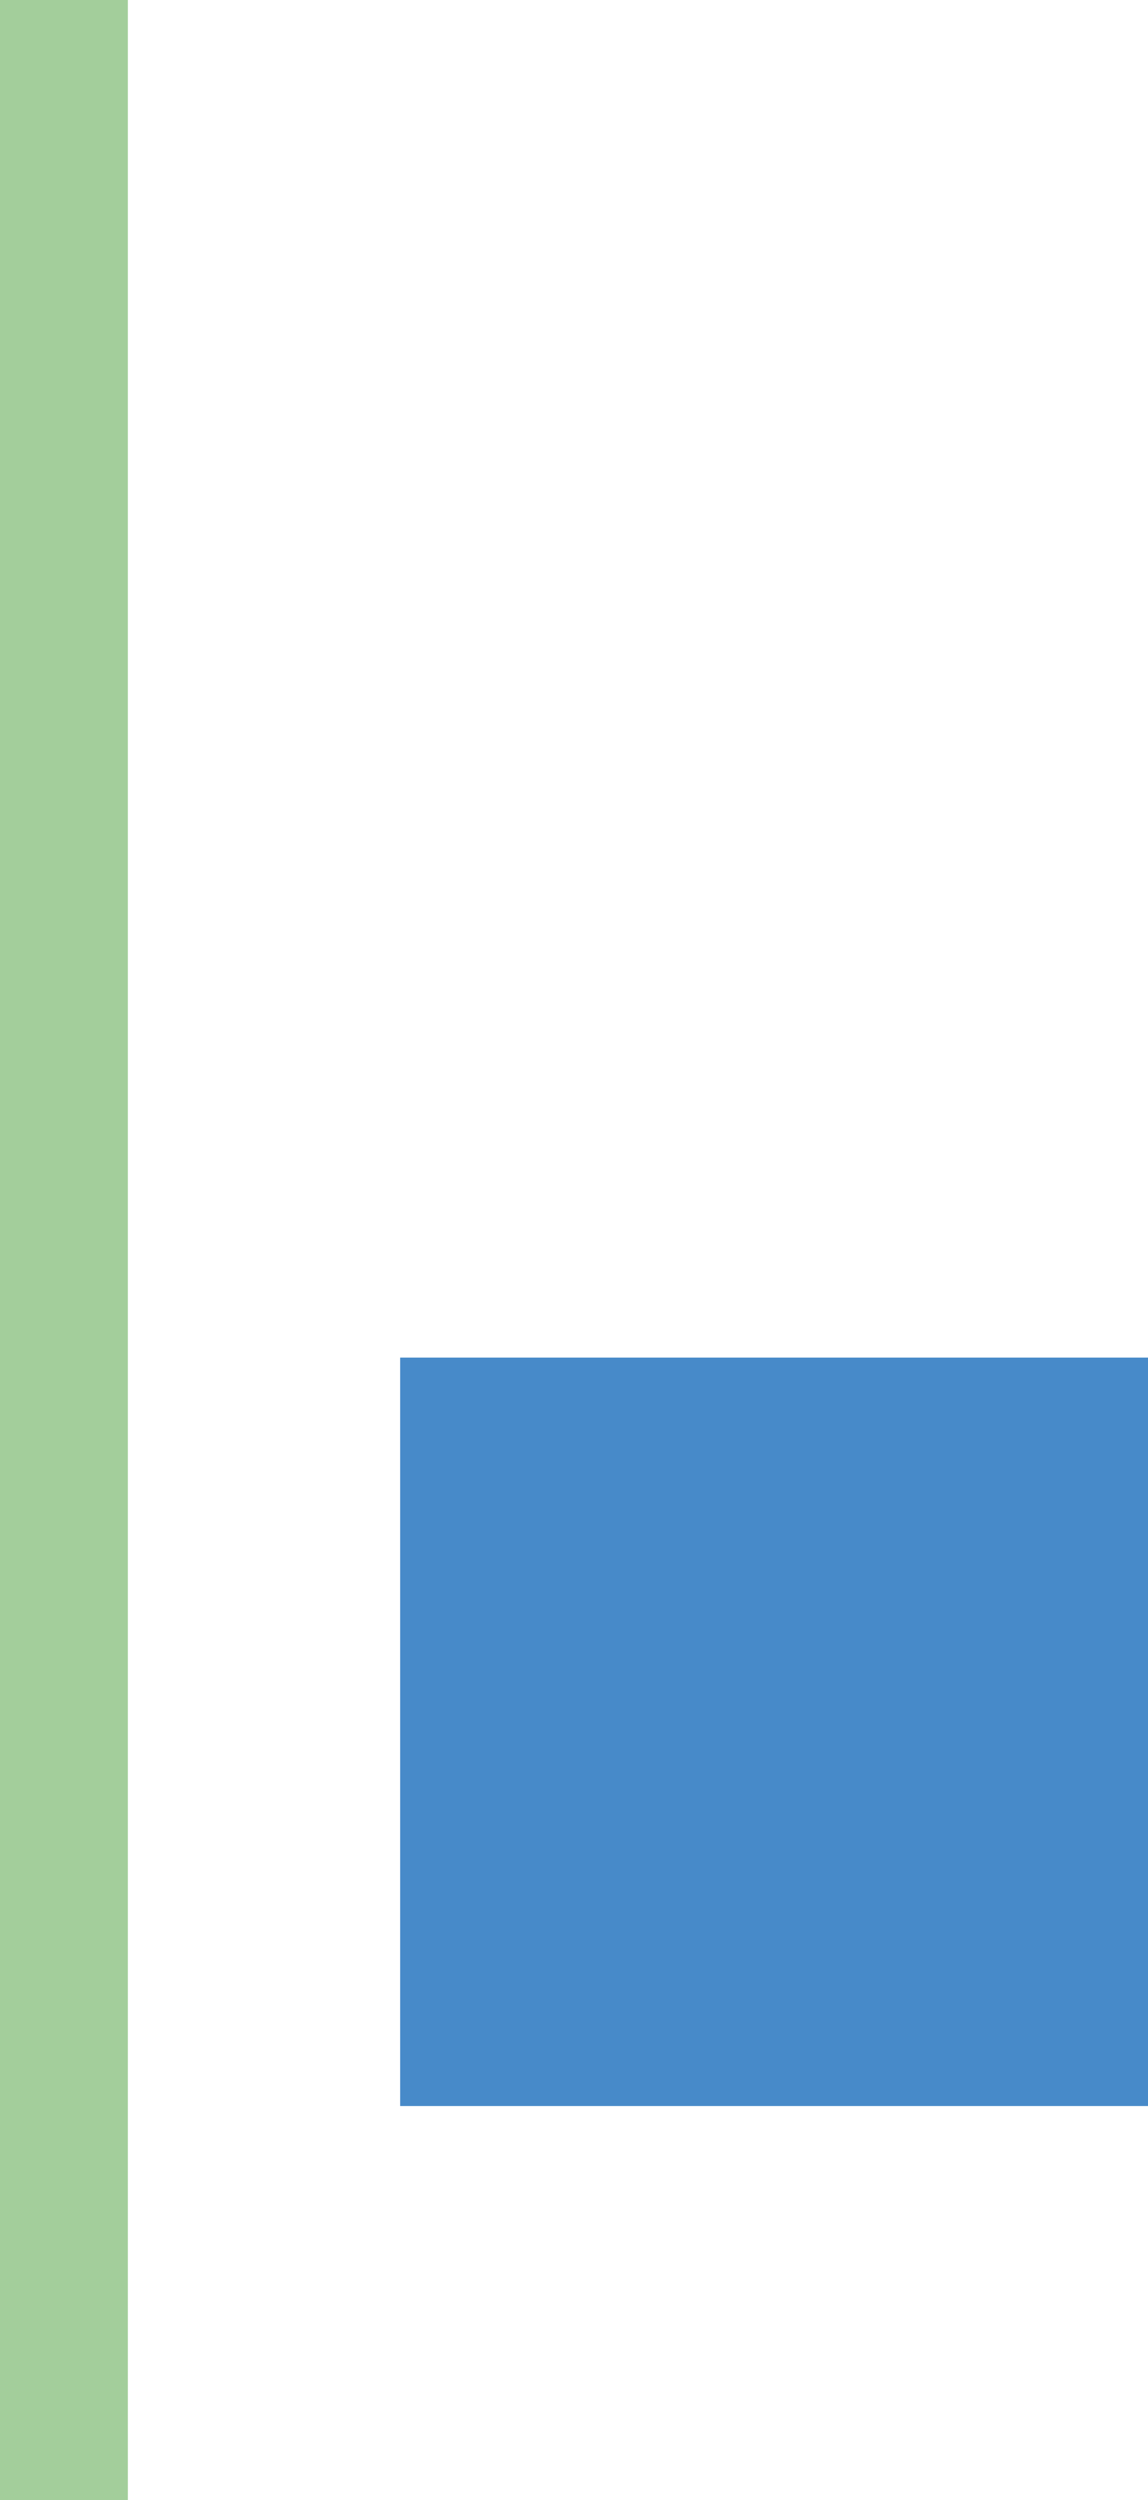
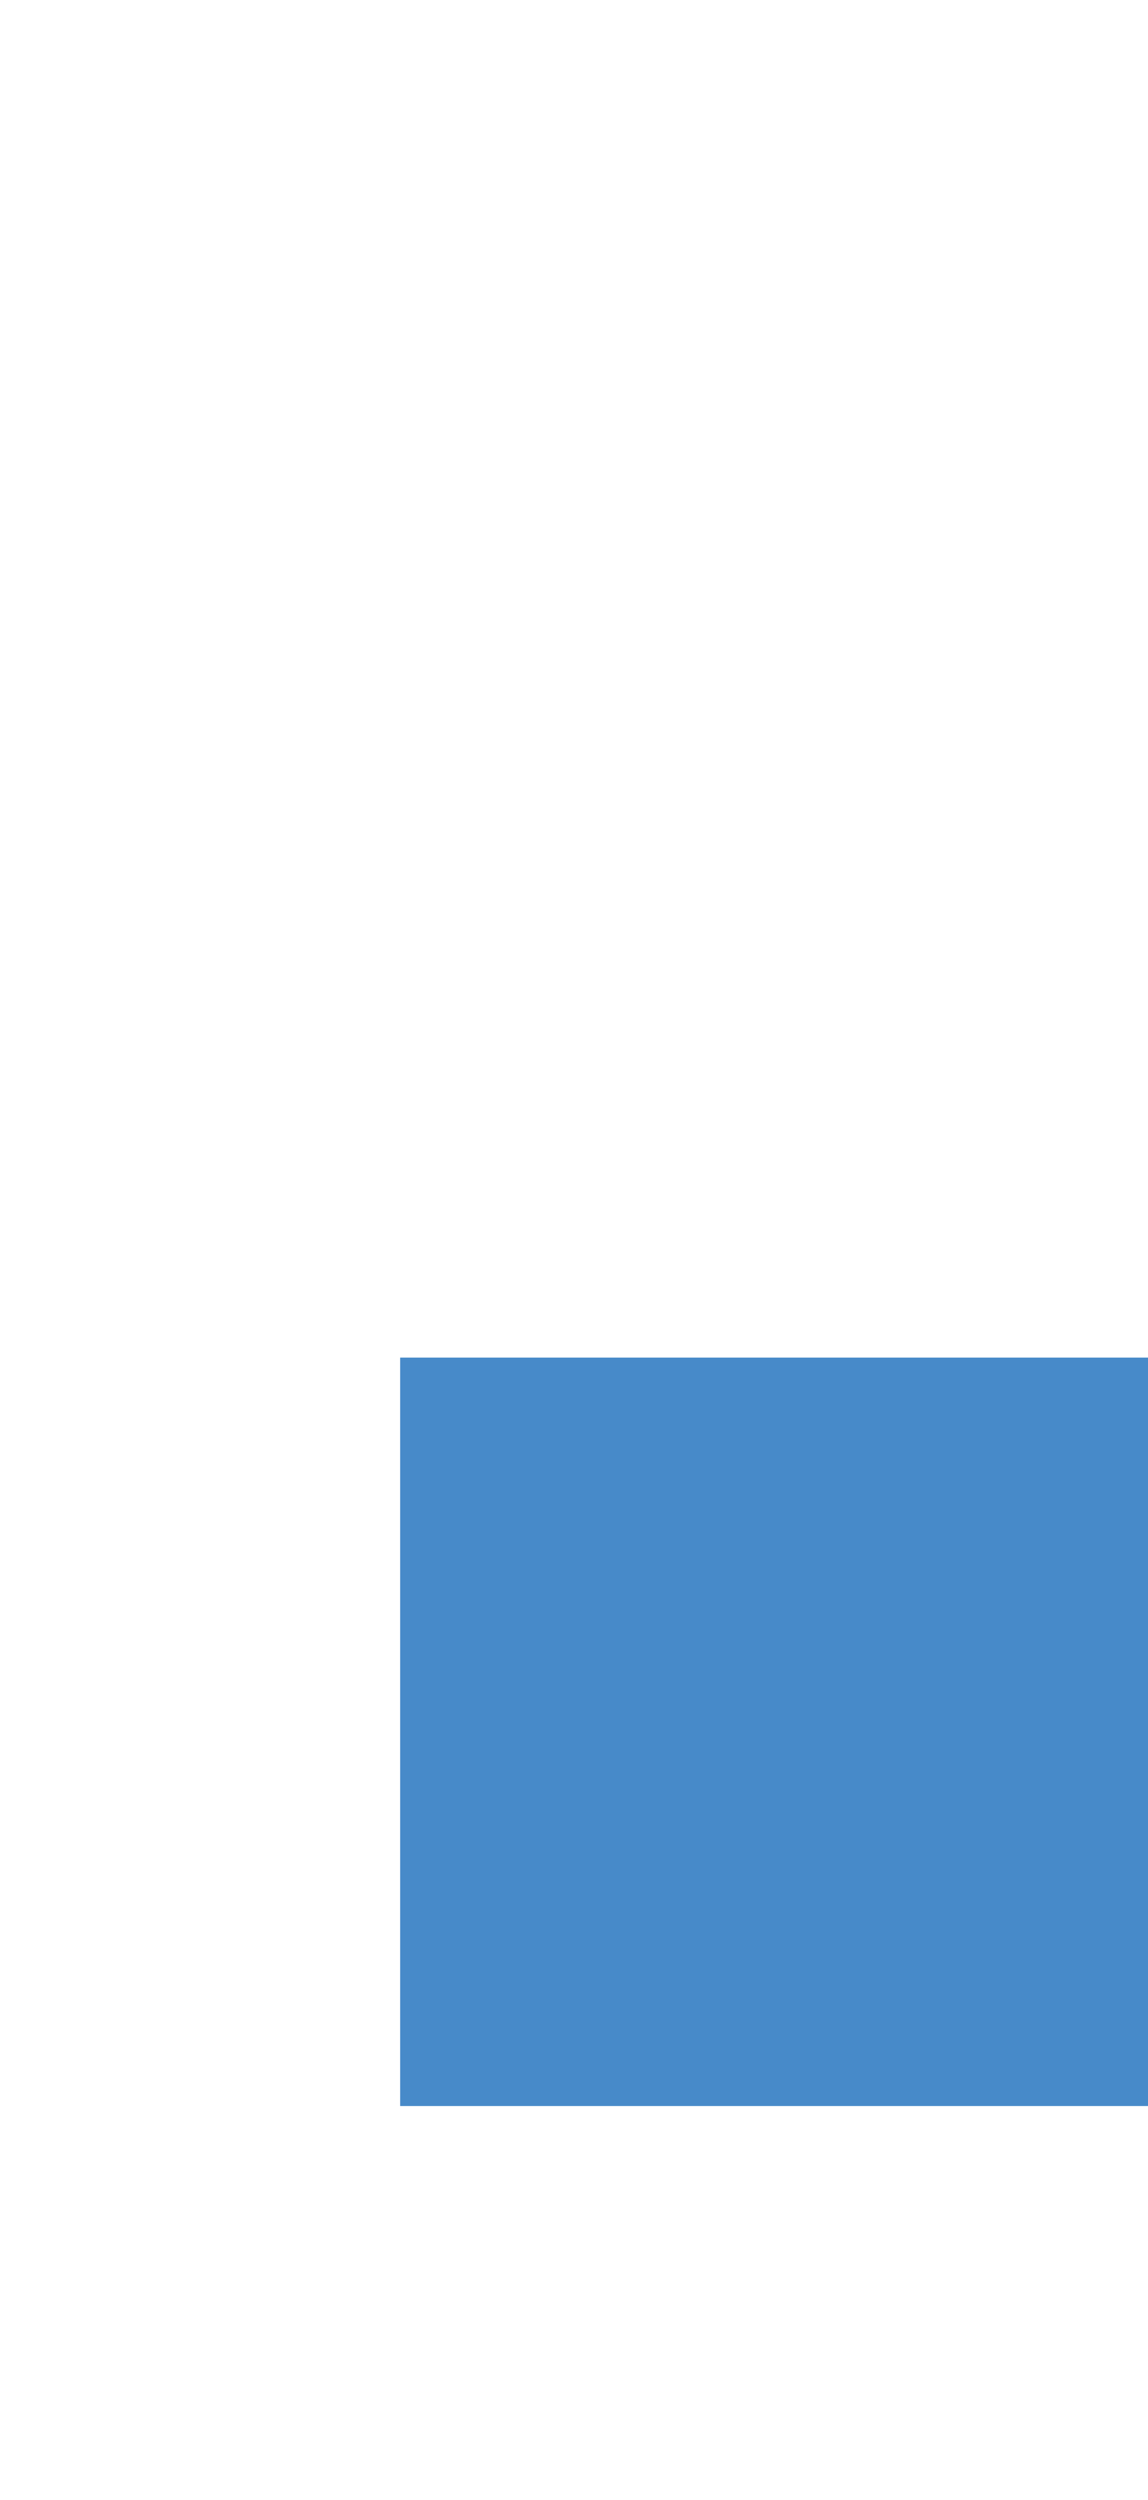
<svg xmlns="http://www.w3.org/2000/svg" viewBox="0 0 423.71 922">
  <g id="Modo_de_isolamento" data-name="Modo de isolamento">
-     <rect x="328.15" y="79" width="47.19" height="922" transform="translate(375.34 1001) rotate(180)" style="fill:#a3ce9b" />
    <rect x="475.83" y="579.68" width="276.02" height="276.02" transform="translate(899.54 1356.38) rotate(180)" style="fill:#478ac9" />
  </g>
</svg>